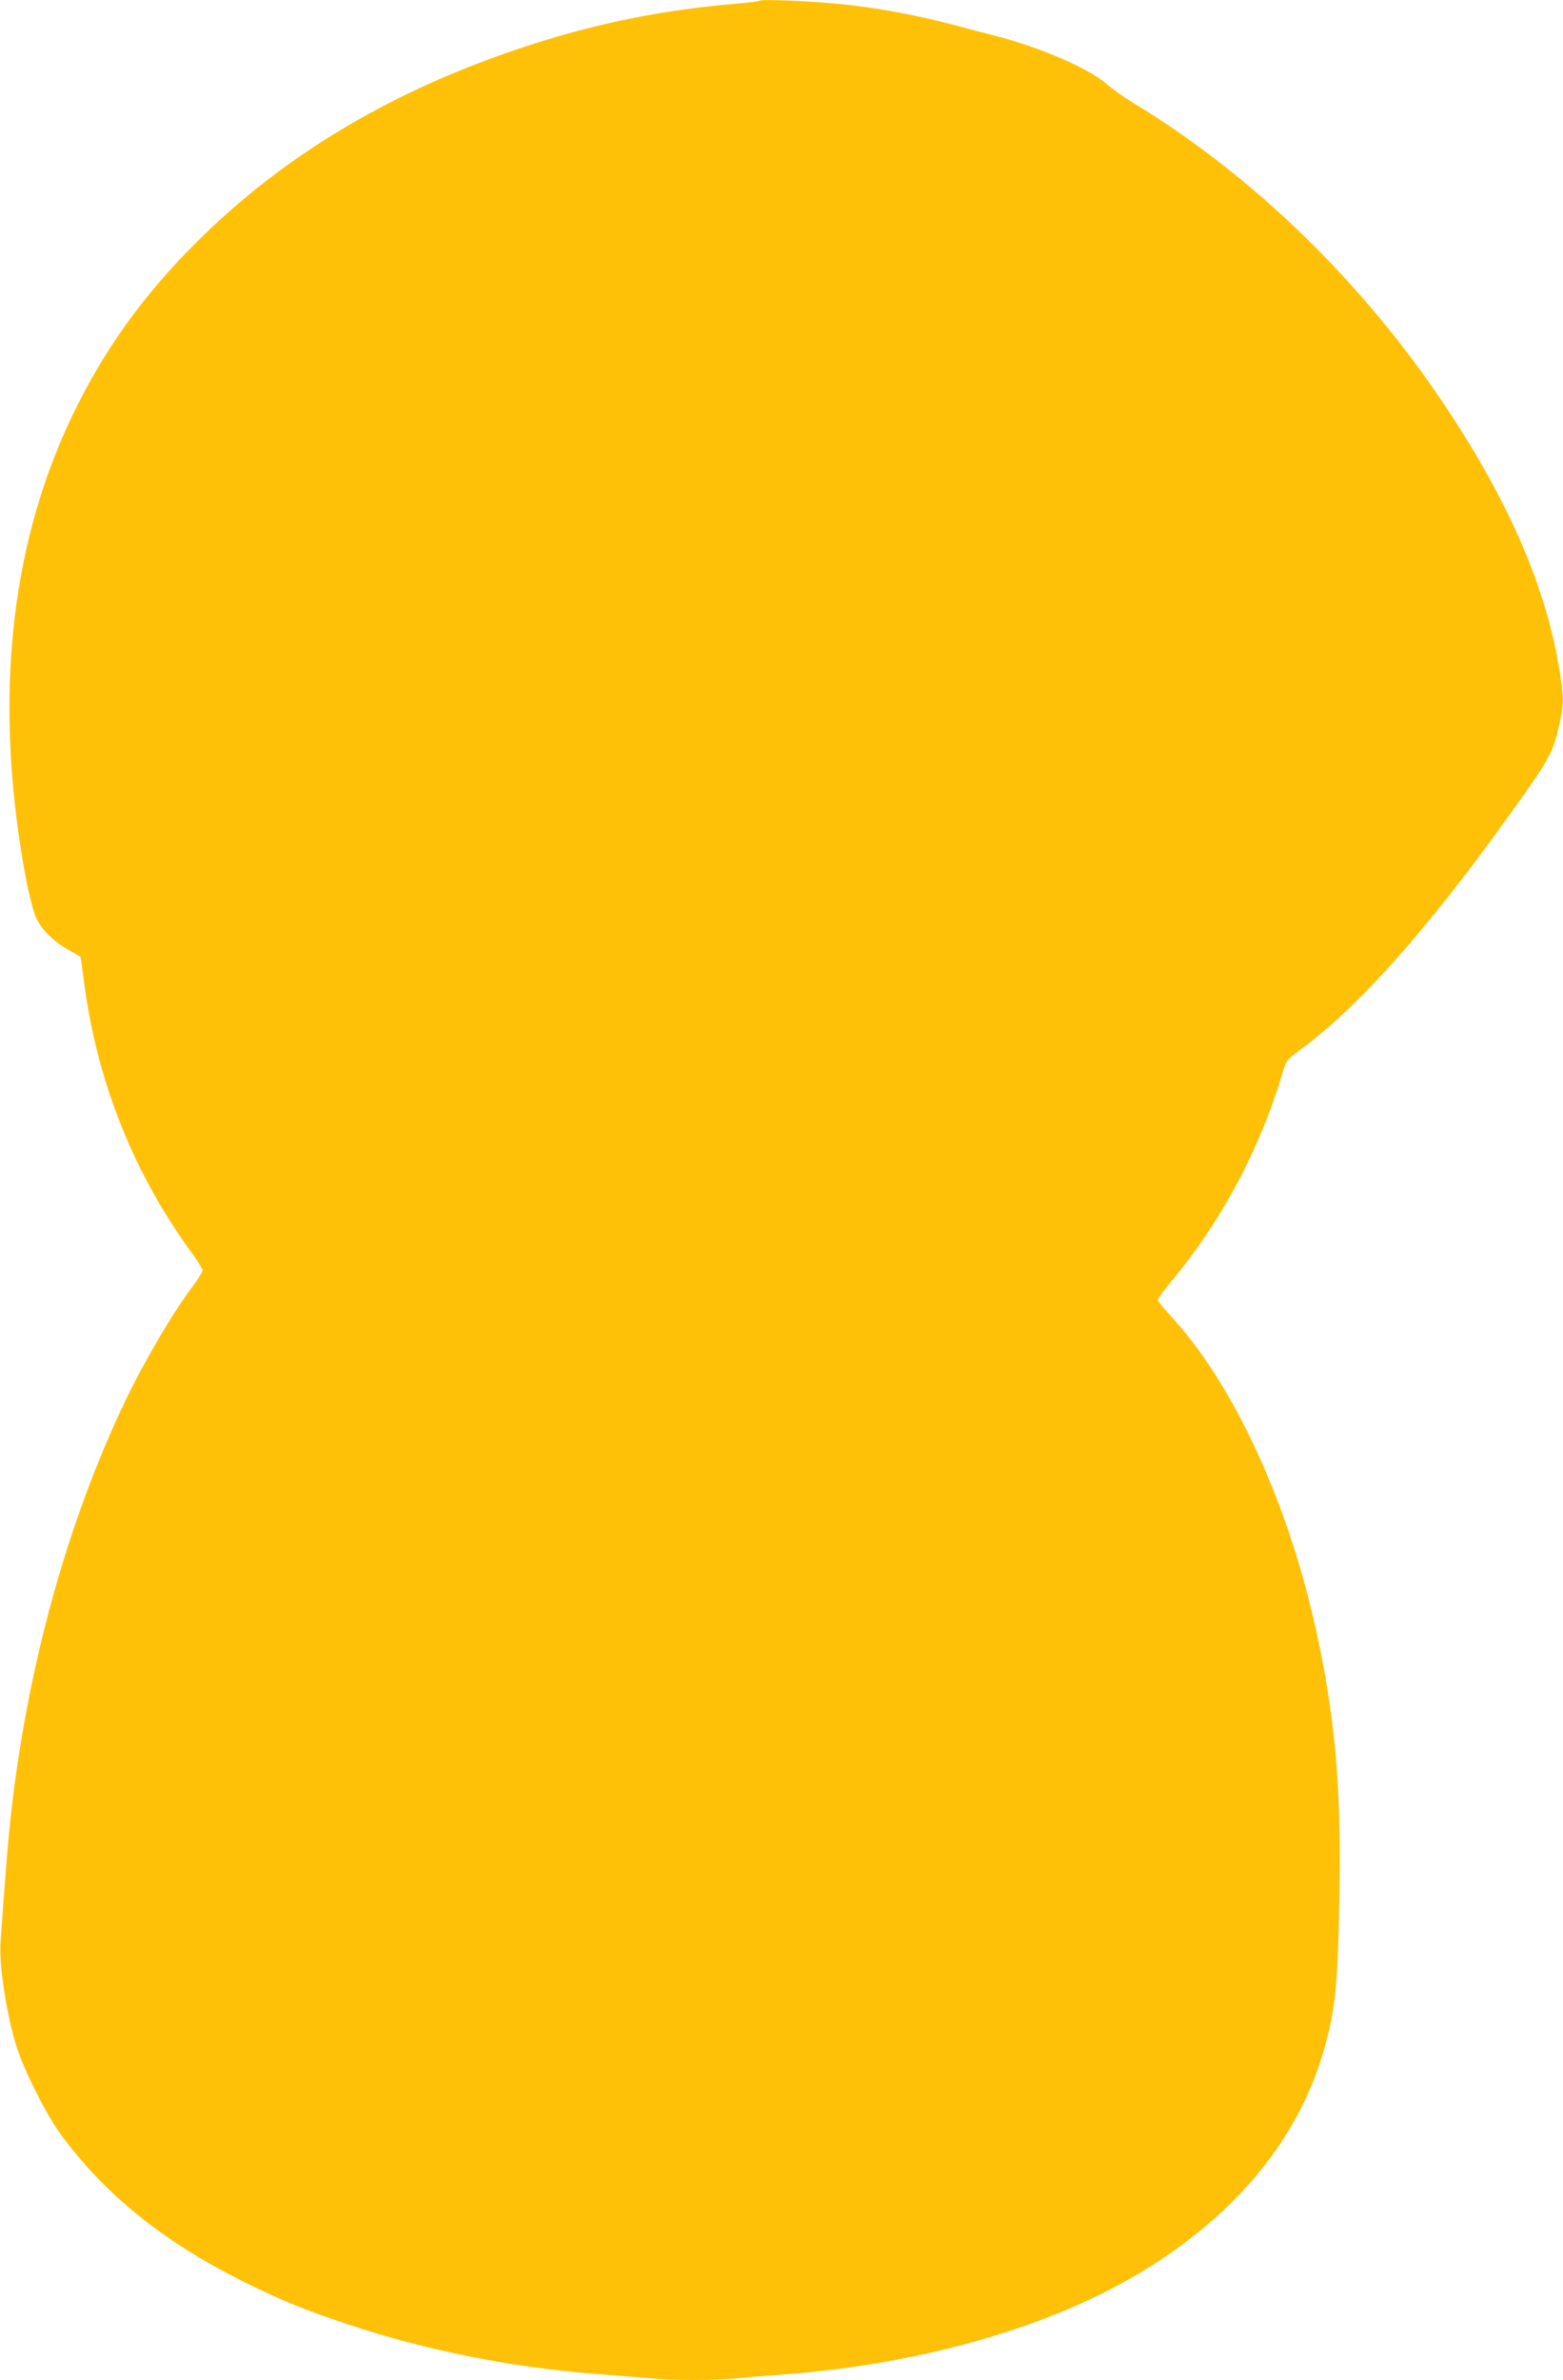
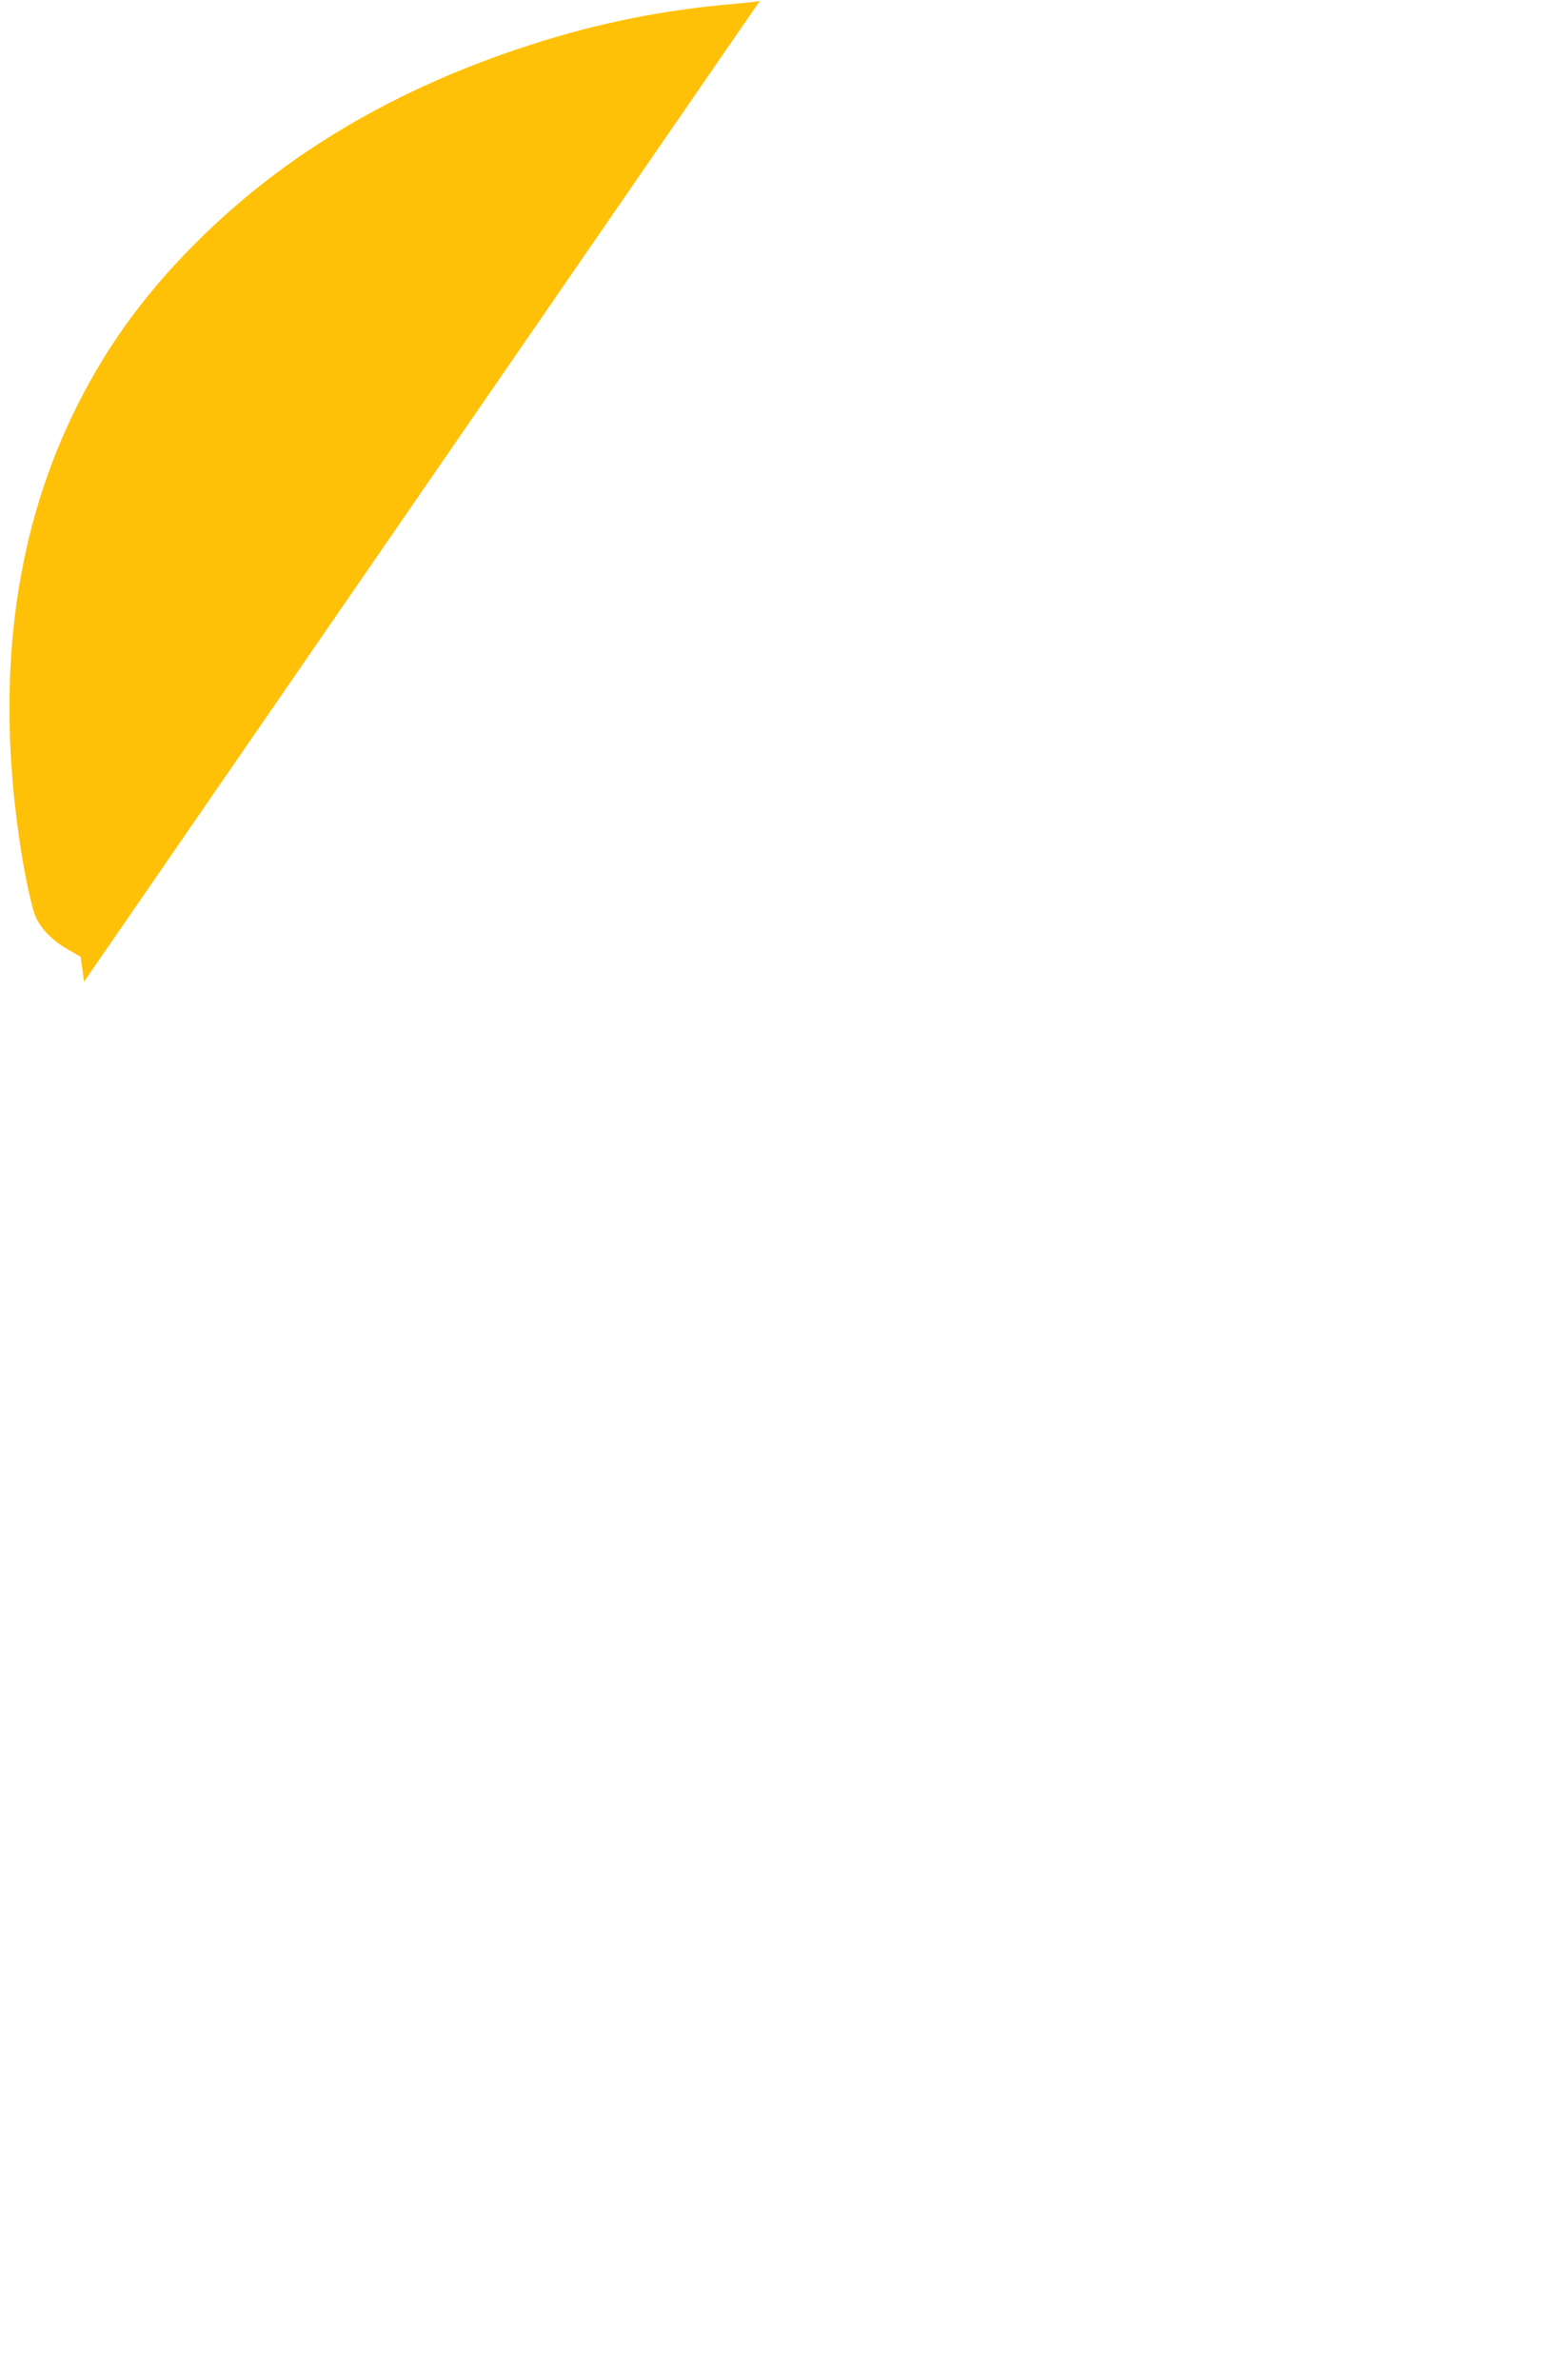
<svg xmlns="http://www.w3.org/2000/svg" version="1.0" width="841pt" height="1280pt" viewBox="0 0 841 1280" preserveAspectRatio="xMidYMid meet">
  <g transform="translate(0,1280) scale(0.1,-0.1)" fill="#ffc107" stroke="none">
-     <path d="M4089 12796 c-3 -3 -61 -10 -130 -16 -389 -33 -739 -103 -1104 -221 -726 -234 -1323 -587 -1800 -1064 -290 -289 -503 -588 -670 -939 -312 -655 -406 -1421 -280 -2276 26 -181 65 -363 89 -415 29 -64 93 -128 176 -174 l64 -37 18 -134 c70 -540 269 -1037 589 -1471 27 -37 49 -73 49 -81 0 -8 -22 -44 -48 -79 -110 -145 -264 -407 -368 -623 -315 -660 -531 -1446 -618 -2251 -13 -121 -27 -291 -53 -658 -9 -128 34 -404 88 -570 41 -127 156 -355 231 -459 233 -322 552 -581 978 -794 206 -103 336 -156 570 -234 429 -143 893 -235 1370 -270 80 -6 192 -15 250 -20 134 -13 365 -13 483 0 51 5 160 14 242 20 696 50 1373 236 1858 511 547 310 912 740 1053 1242 60 215 73 345 81 832 9 574 -21 922 -117 1378 -151 713 -453 1370 -801 1741 -32 35 -59 69 -59 75 0 7 31 49 68 94 274 329 479 712 602 1124 22 72 22 72 108 136 332 247 731 705 1220 1404 113 161 135 209 164 346 20 98 21 114 10 204 -59 467 -261 952 -624 1497 -446 669 -1034 1240 -1679 1632 -52 31 -115 76 -142 100 -92 83 -349 195 -592 259 -49 13 -160 41 -245 64 -192 50 -383 86 -577 107 -156 17 -444 30 -454 20z" />
+     <path d="M4089 12796 c-3 -3 -61 -10 -130 -16 -389 -33 -739 -103 -1104 -221 -726 -234 -1323 -587 -1800 -1064 -290 -289 -503 -588 -670 -939 -312 -655 -406 -1421 -280 -2276 26 -181 65 -363 89 -415 29 -64 93 -128 176 -174 l64 -37 18 -134 z" />
  </g>
</svg>